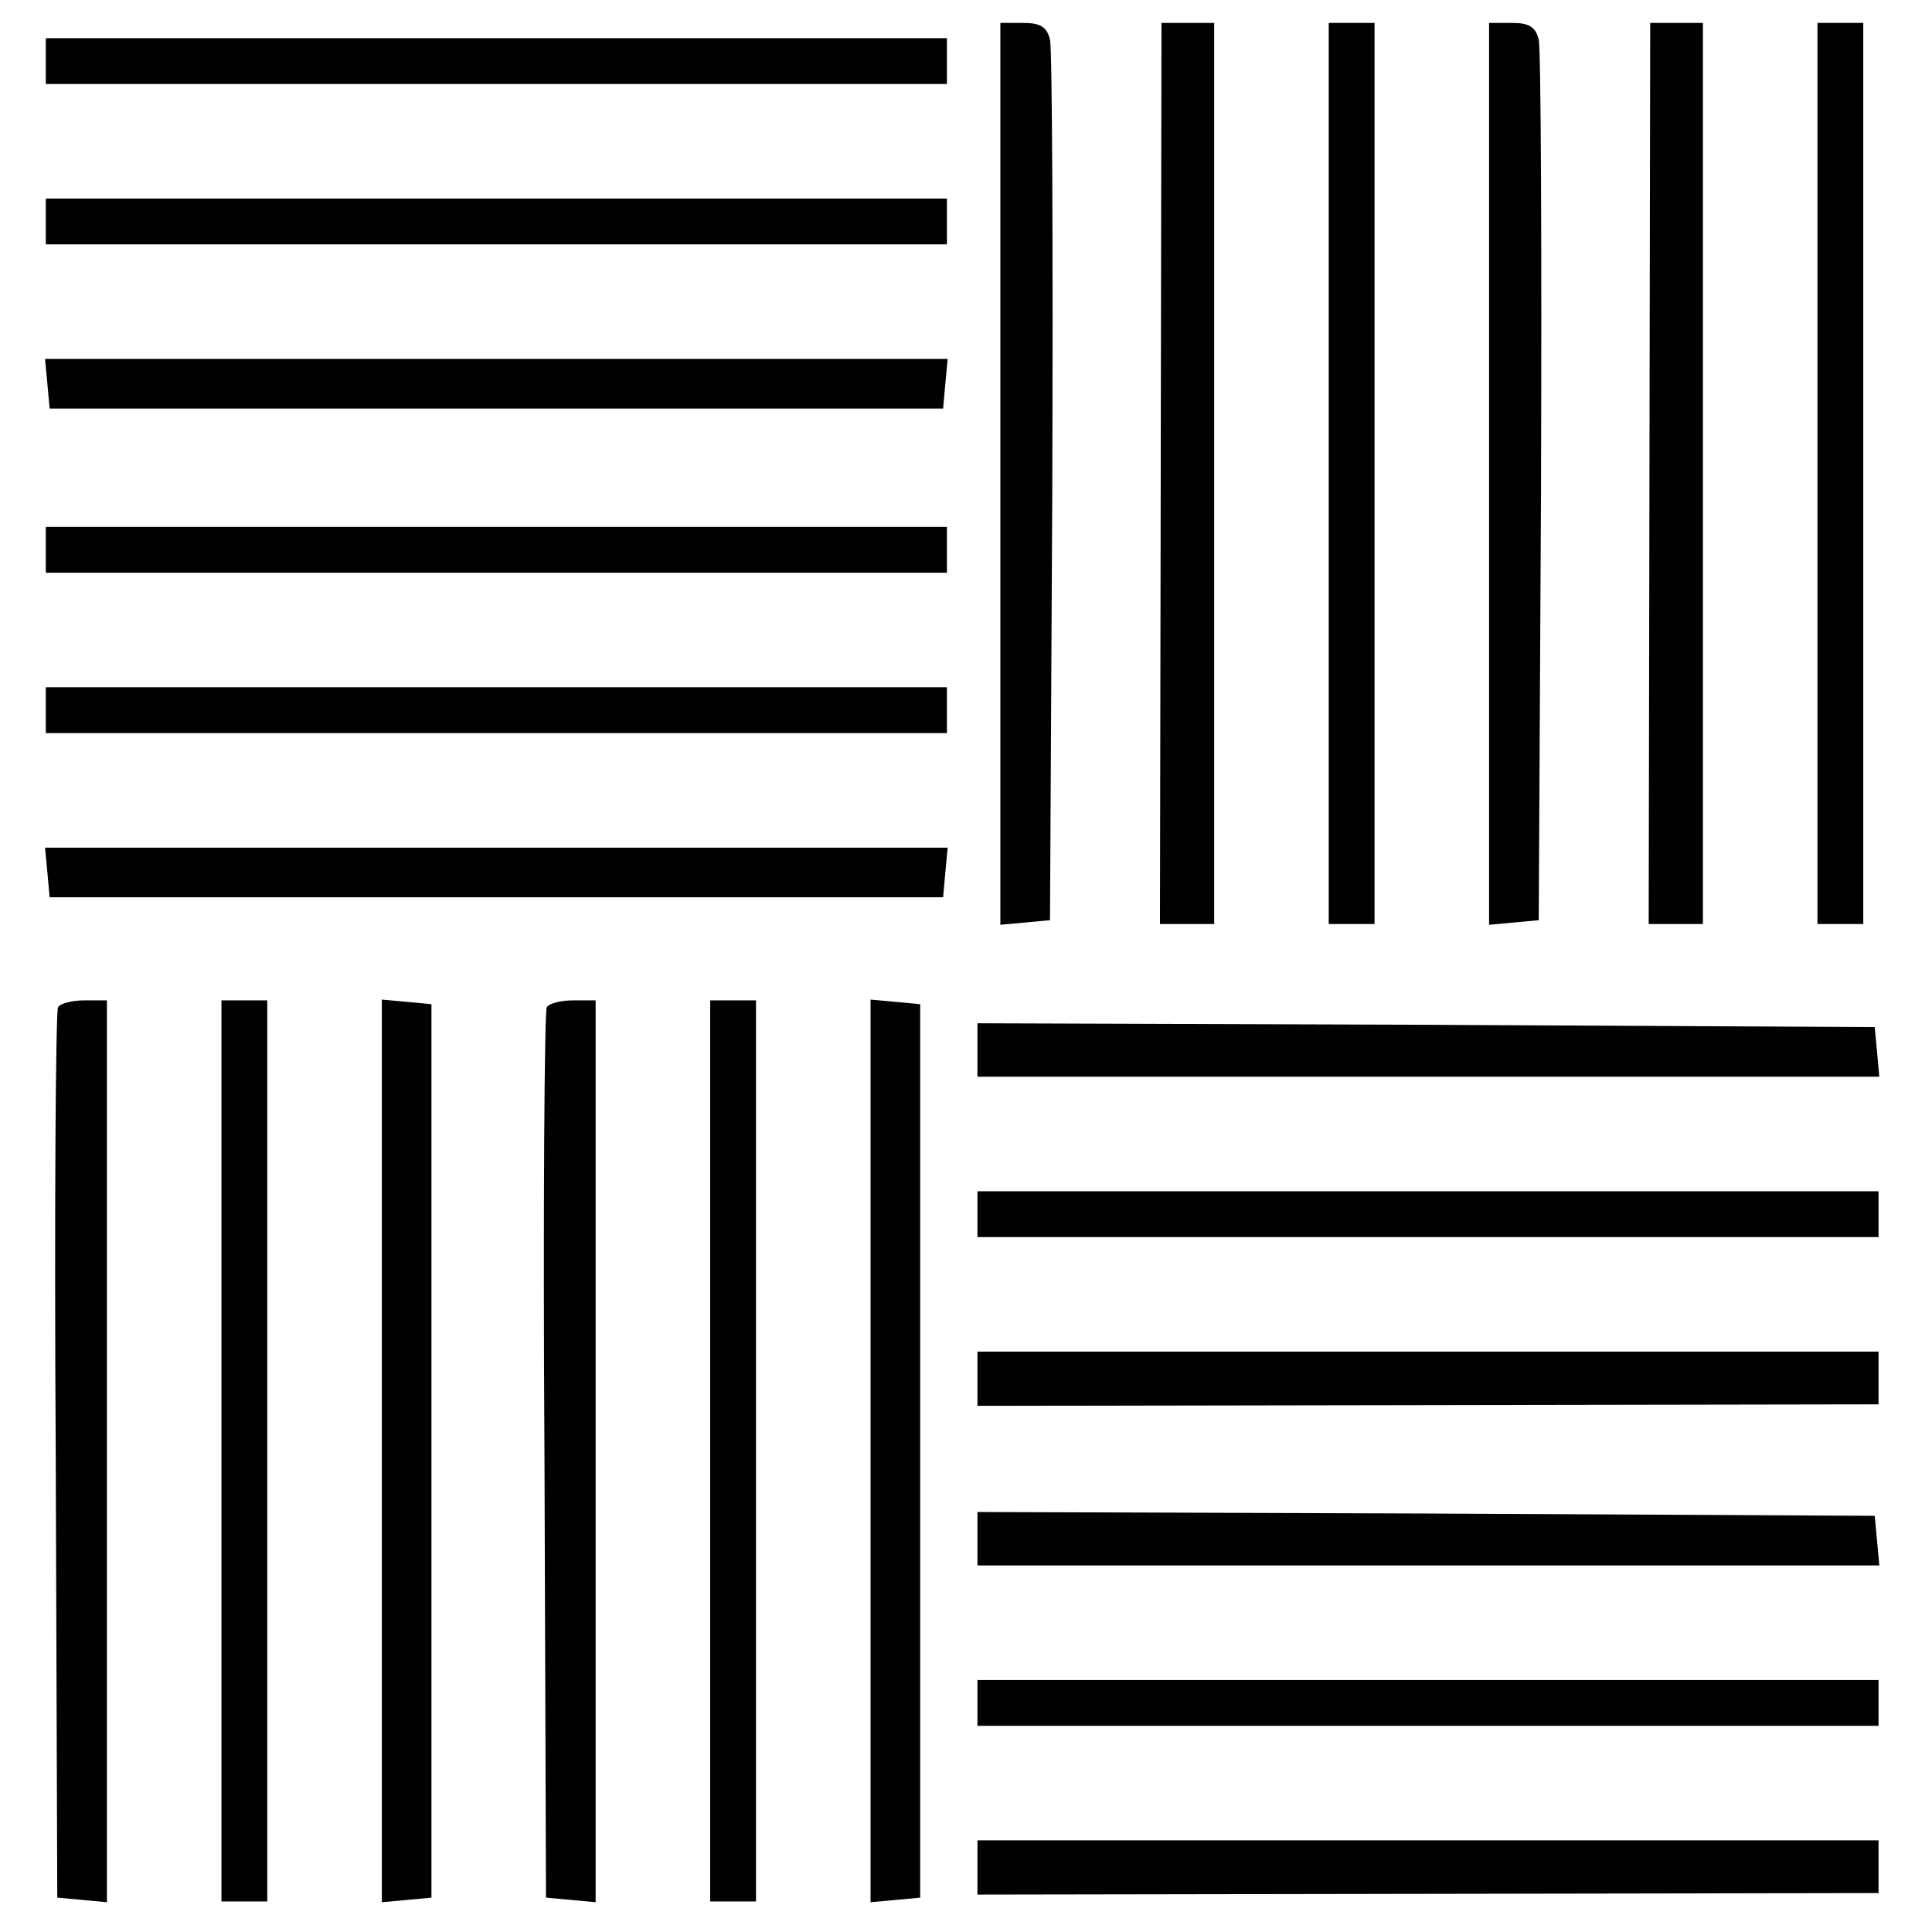
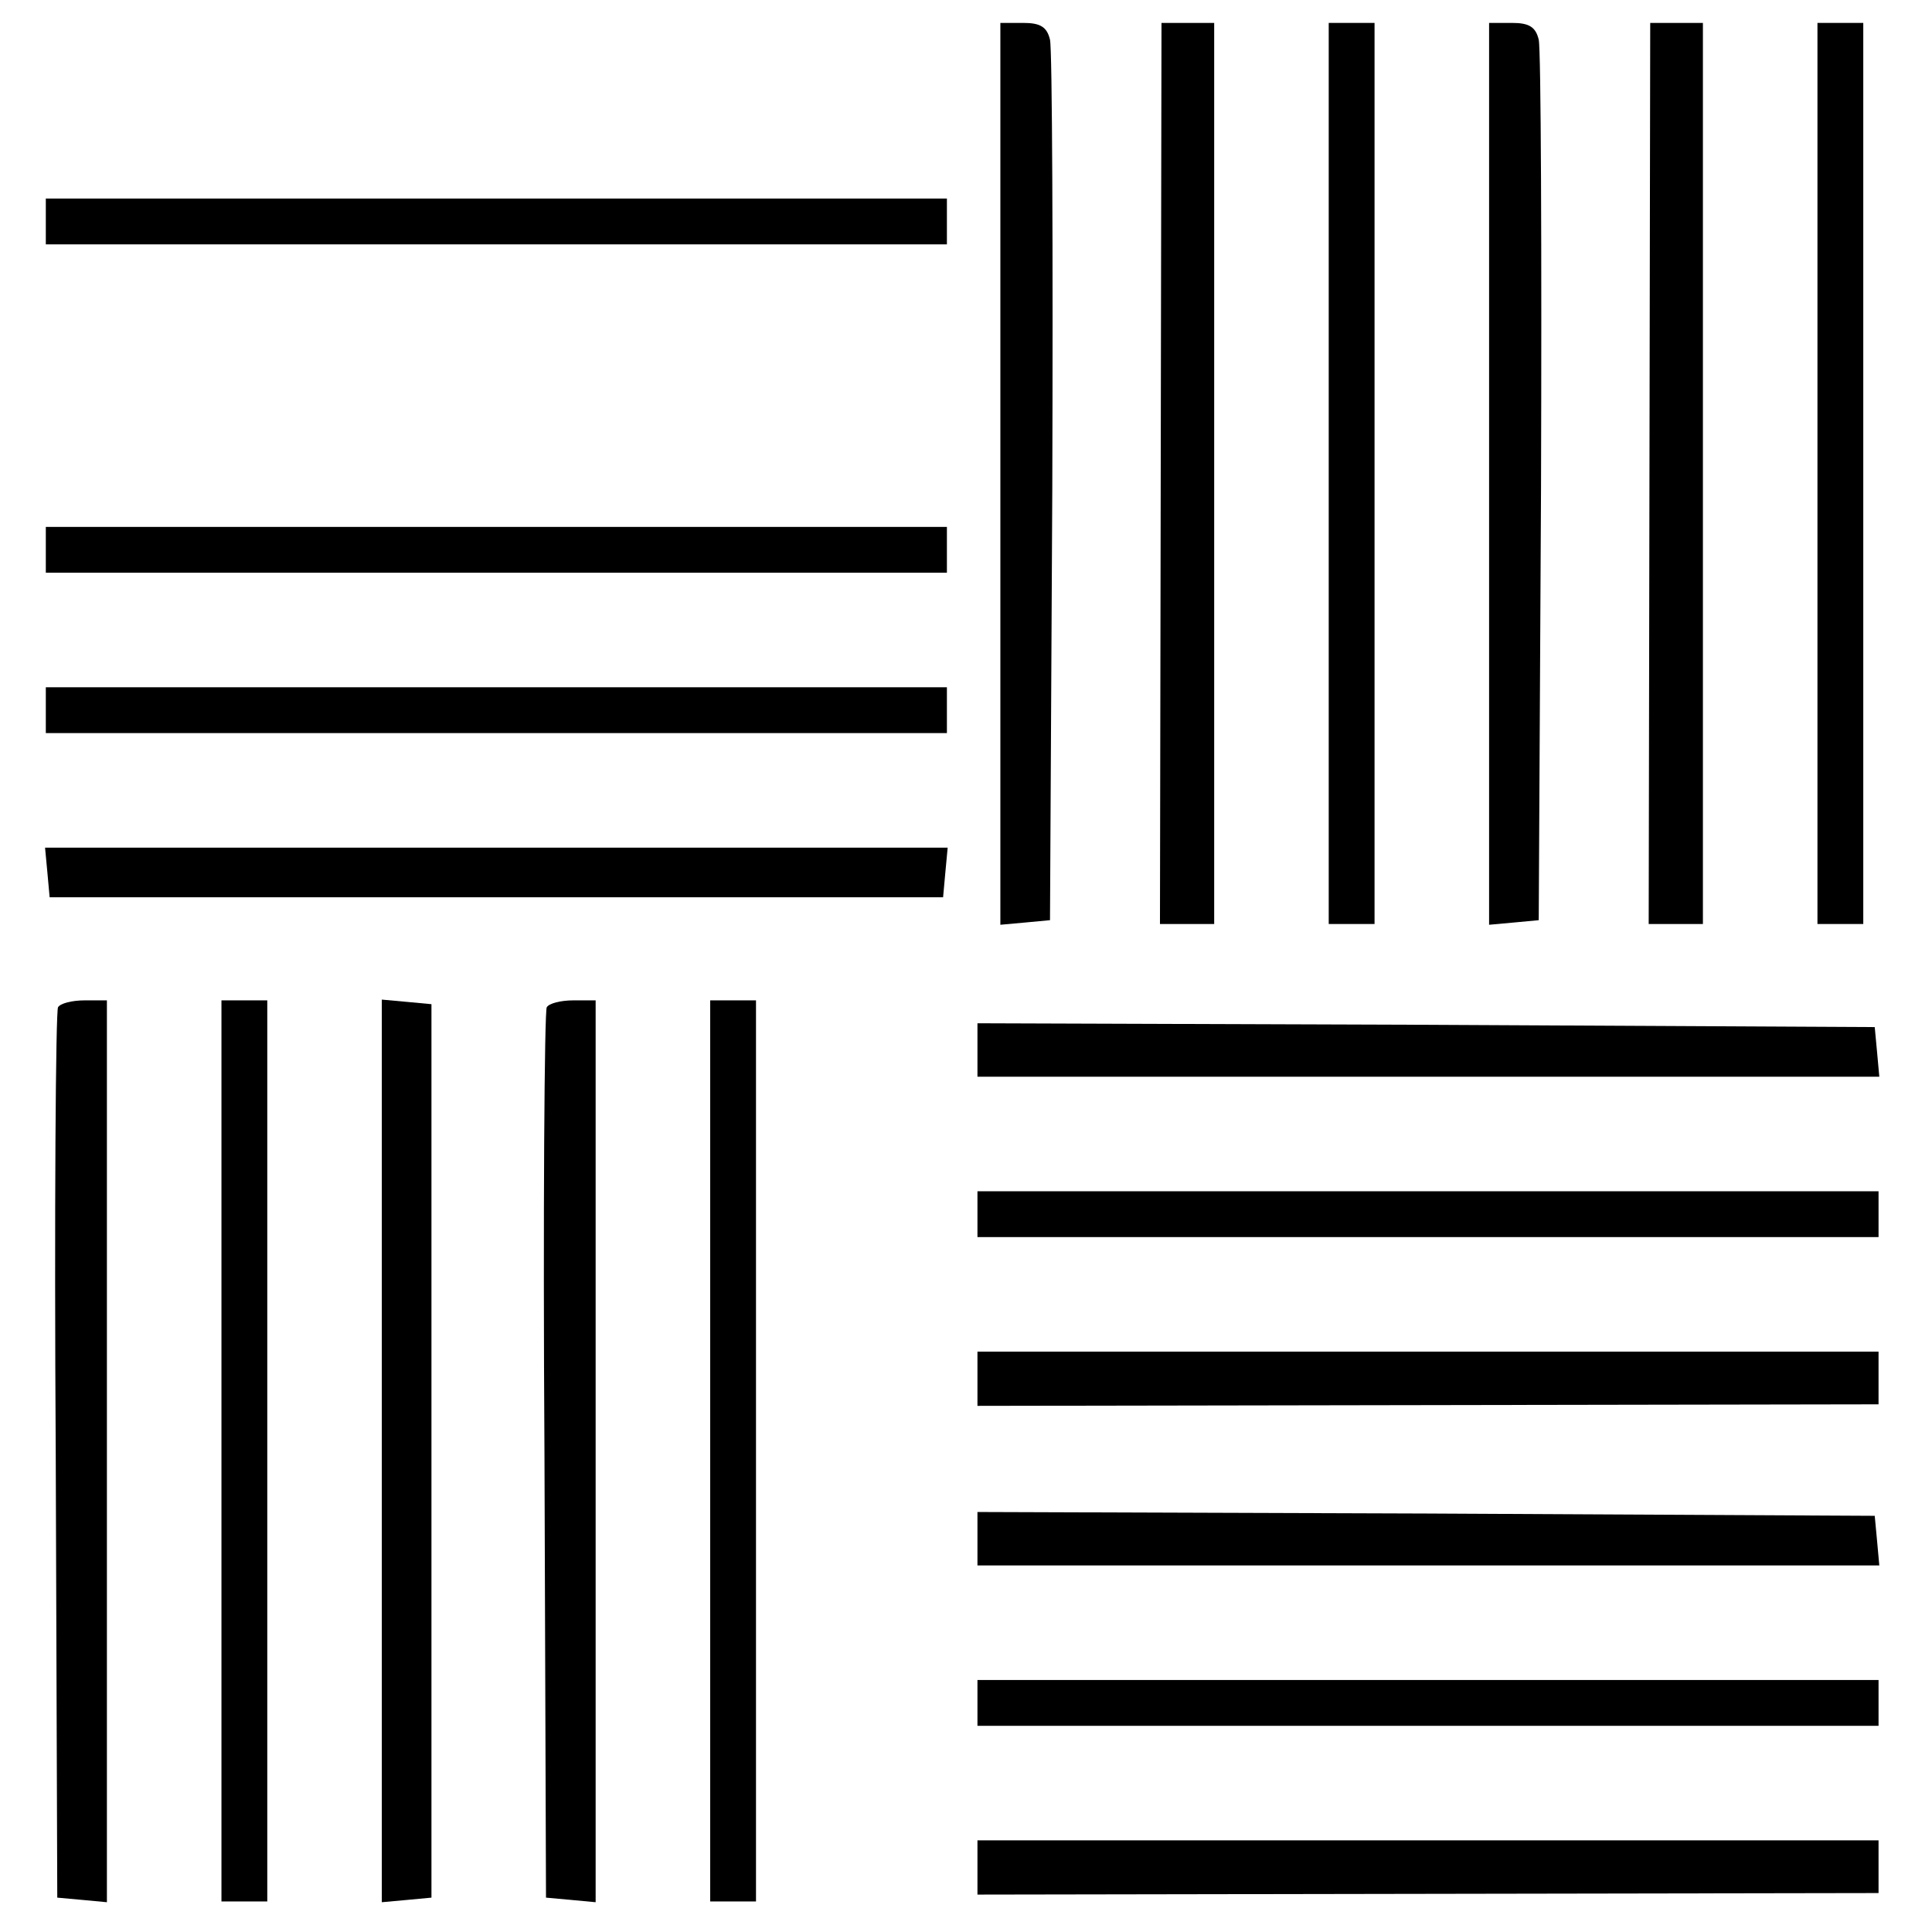
<svg xmlns="http://www.w3.org/2000/svg" version="1.0" width="253pt" height="253pt" viewBox="0 0 253 253" preserveAspectRatio="xMidYMid meet">
  <g transform="translate(0,253) scale(0.1,-0.1)" fill="#000000" stroke="none">
    <path d="M1310 1909 l0 -590 33 3 32 3 3 565 c1 311 0 575 -3 588 -4 17 -13 22 -35 22 l-30 0 0 -591z" />
    <path d="M1520 1910 l-1 -590 36 0 35 0 0 590 0 590 -34 0 -35 0 -1 -590z" />
    <path d="M1740 1910 l0 -590 30 0 30 0 0 590 0 590 -30 0 -30 0 0 -590z" />
    <path d="M1950 1909 l0 -590 33 3 32 3 3 565 c1 311 0 575 -3 588 -4 17 -13 22 -35 22 l-30 0 0 -591z" />
    <path d="M2160 1910 l-1 -590 36 0 35 0 0 590 0 590 -34 0 -35 0 -1 -590z" />
    <path d="M2380 1910 l0 -590 30 0 30 0 0 590 0 590 -30 0 -30 0 0 -590z" />
-     <path d="M60 2450 l0 -30 590 0 590 0 0 30 0 30 -590 0 -590 0 0 -30z" />
    <path d="M60 2240 l0 -30 590 0 590 0 0 30 0 30 -590 0 -590 0 0 -30z" />
-     <path d="M62 2028 l3 -33 585 0 585 0 3 33 3 32 -591 0 -591 0 3 -32z" />
    <path d="M60 1810 l0 -30 590 0 590 0 0 30 0 30 -590 0 -590 0 0 -30z" />
    <path d="M60 1600 l0 -30 590 0 590 0 0 30 0 30 -590 0 -590 0 0 -30z" />
    <path d="M62 1388 l3 -33 585 0 585 0 3 33 3 32 -591 0 -591 0 3 -32z" />
    <path d="M76 1211 c-3 -4 -5 -269 -3 -587 l2 -579 33 -3 32 -3 0 590 0 591 -29 0 c-17 0 -32 -4 -35 -9z" />
    <path d="M290 630 l0 -590 30 0 30 0 0 590 0 590 -30 0 -30 0 0 -590z" />
    <path d="M500 630 l0 -591 33 3 32 3 0 585 0 585 -32 3 -33 3 0 -591z" />
    <path d="M716 1211 c-3 -4 -5 -269 -3 -587 l2 -579 33 -3 32 -3 0 590 0 591 -29 0 c-17 0 -32 -4 -35 -9z" />
    <path d="M930 630 l0 -590 30 0 30 0 0 590 0 590 -30 0 -30 0 0 -590z" />
-     <path d="M1140 630 l0 -591 33 3 32 3 0 585 0 585 -32 3 -33 3 0 -591z" />
    <path d="M1280 1155 l0 -35 591 0 590 0 -3 33 -3 32 -587 3 -588 2 0 -35z" />
    <path d="M1280 940 l0 -30 590 0 590 0 0 30 0 30 -590 0 -590 0 0 -30z" />
    <path d="M1280 725 l0 -36 590 1 590 1 0 35 0 34 -590 0 -590 0 0 -35z" />
    <path d="M1280 515 l0 -35 591 0 590 0 -3 33 -3 32 -587 3 -588 2 0 -35z" />
    <path d="M1280 300 l0 -30 590 0 590 0 0 30 0 30 -590 0 -590 0 0 -30z" />
    <path d="M1280 85 l0 -36 590 1 590 1 0 35 0 34 -590 0 -590 0 0 -35z" />
  </g>
</svg>